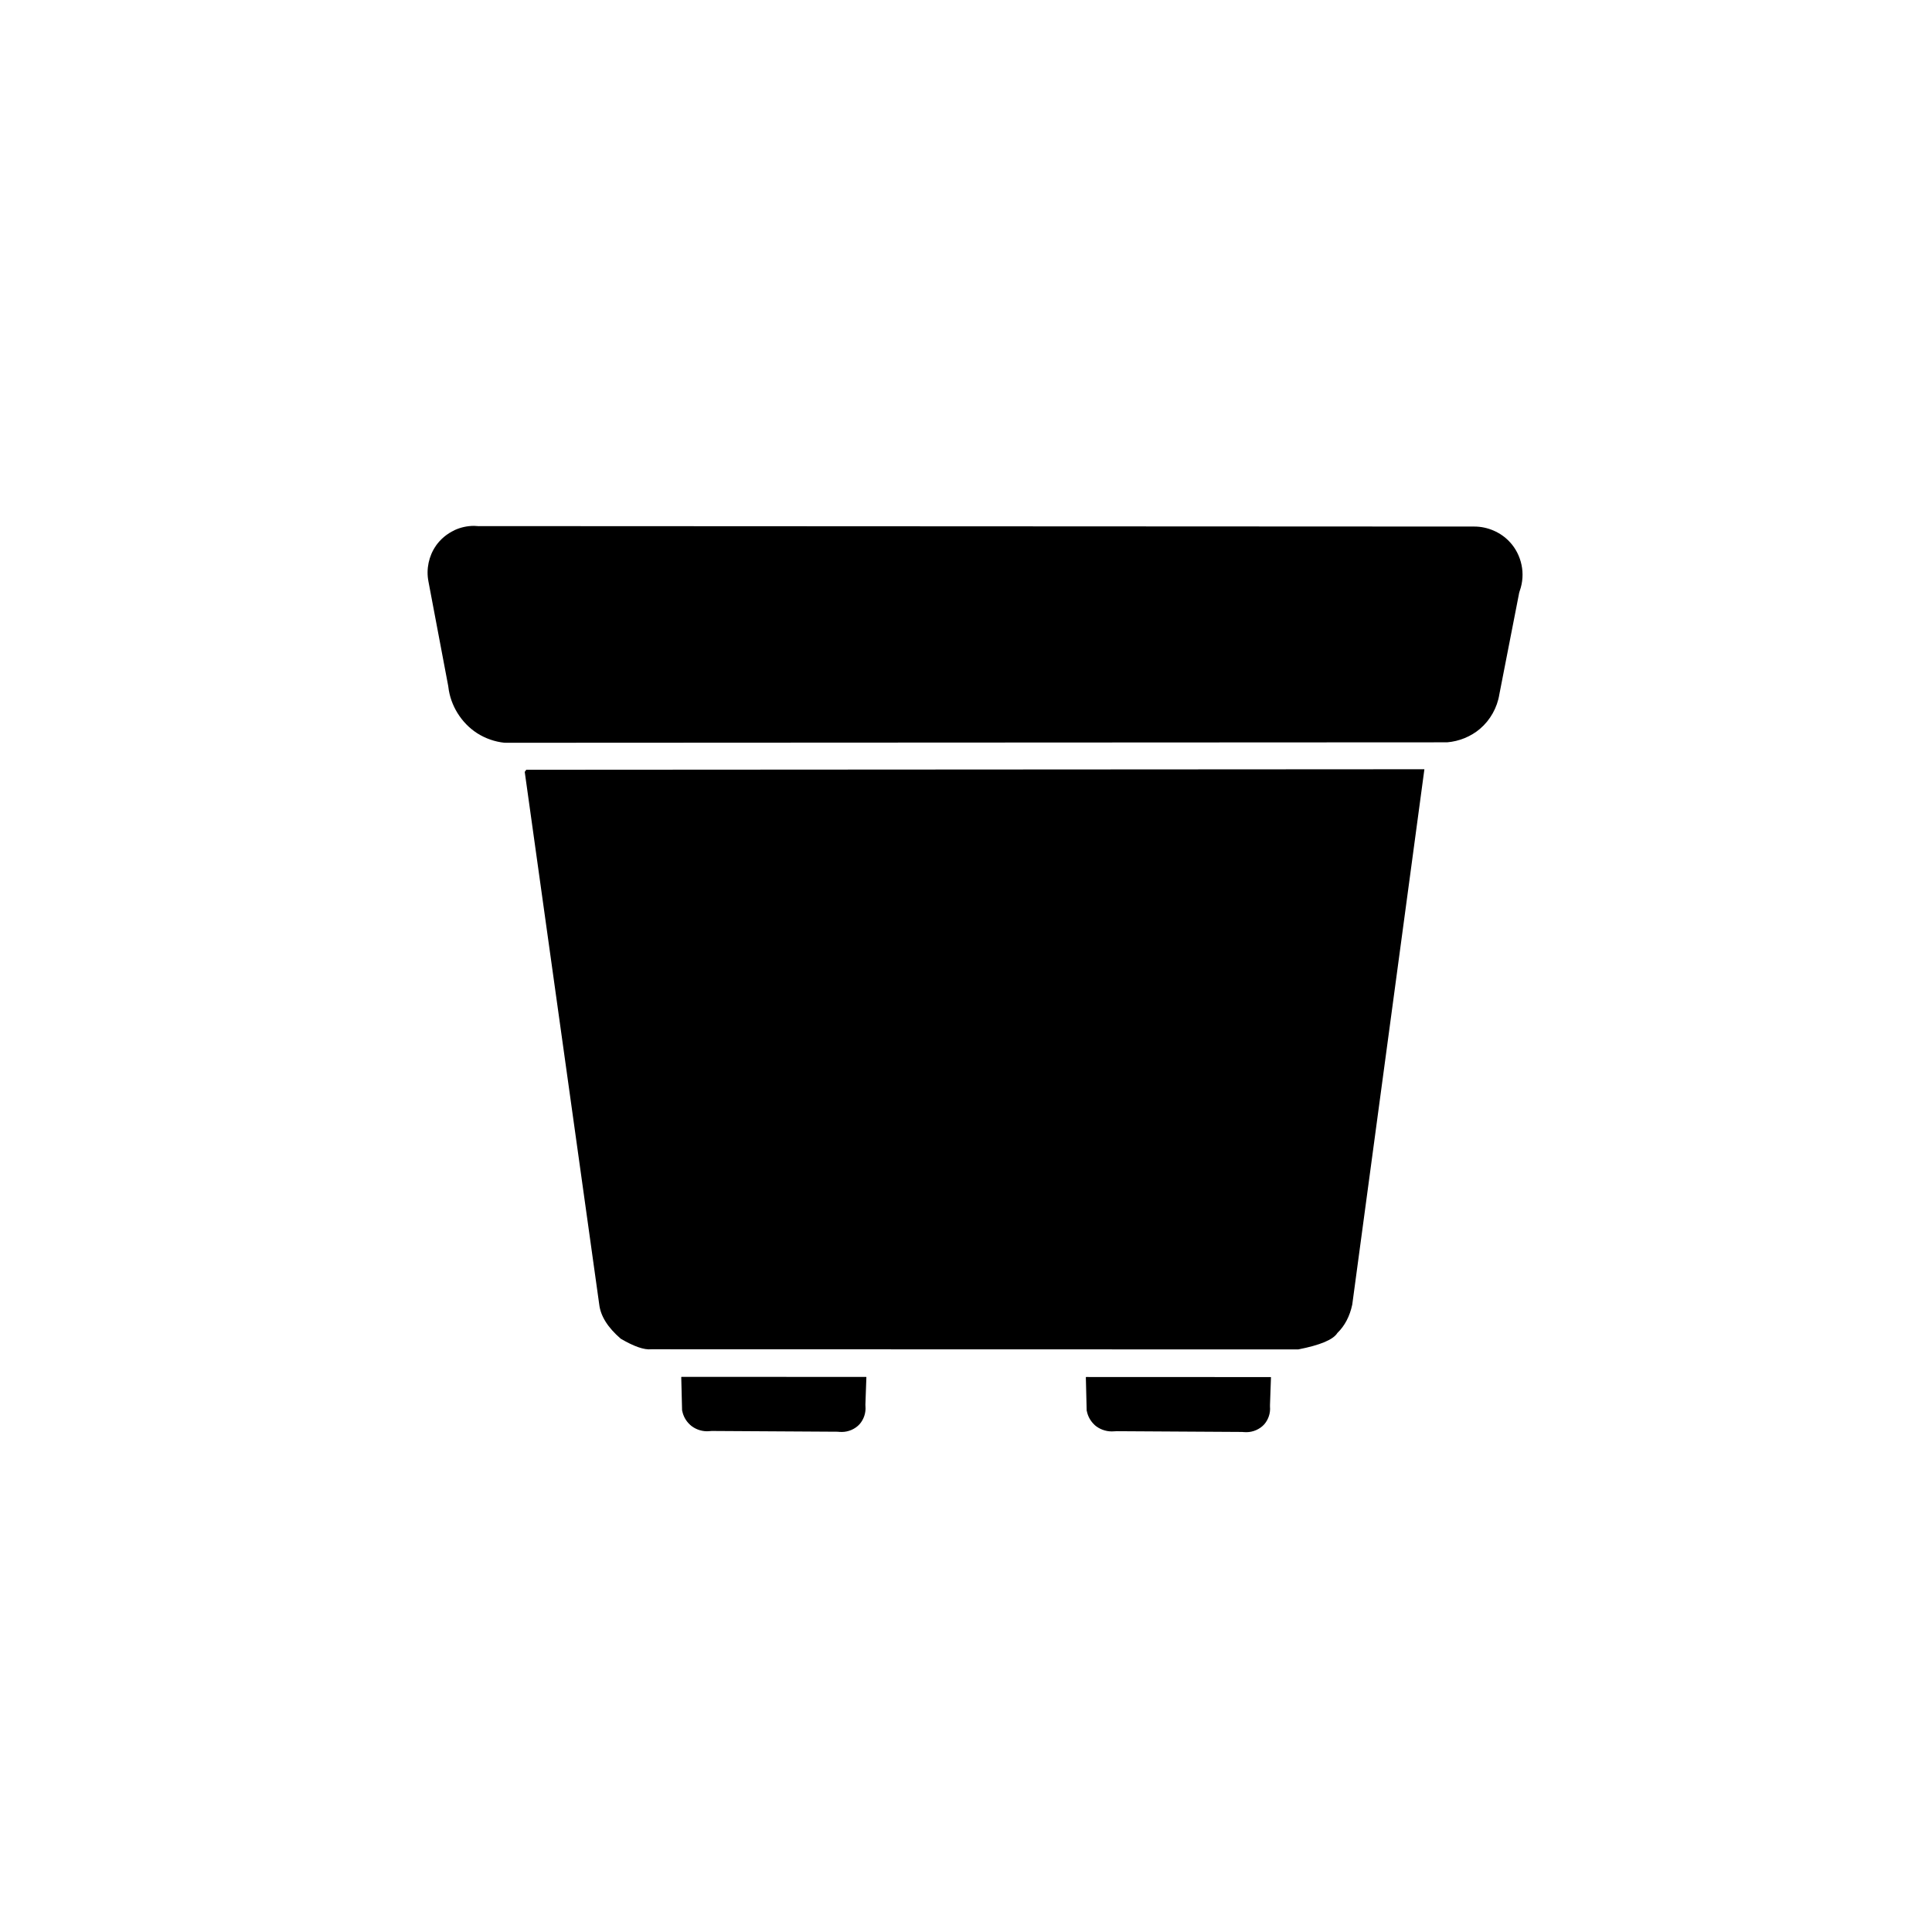
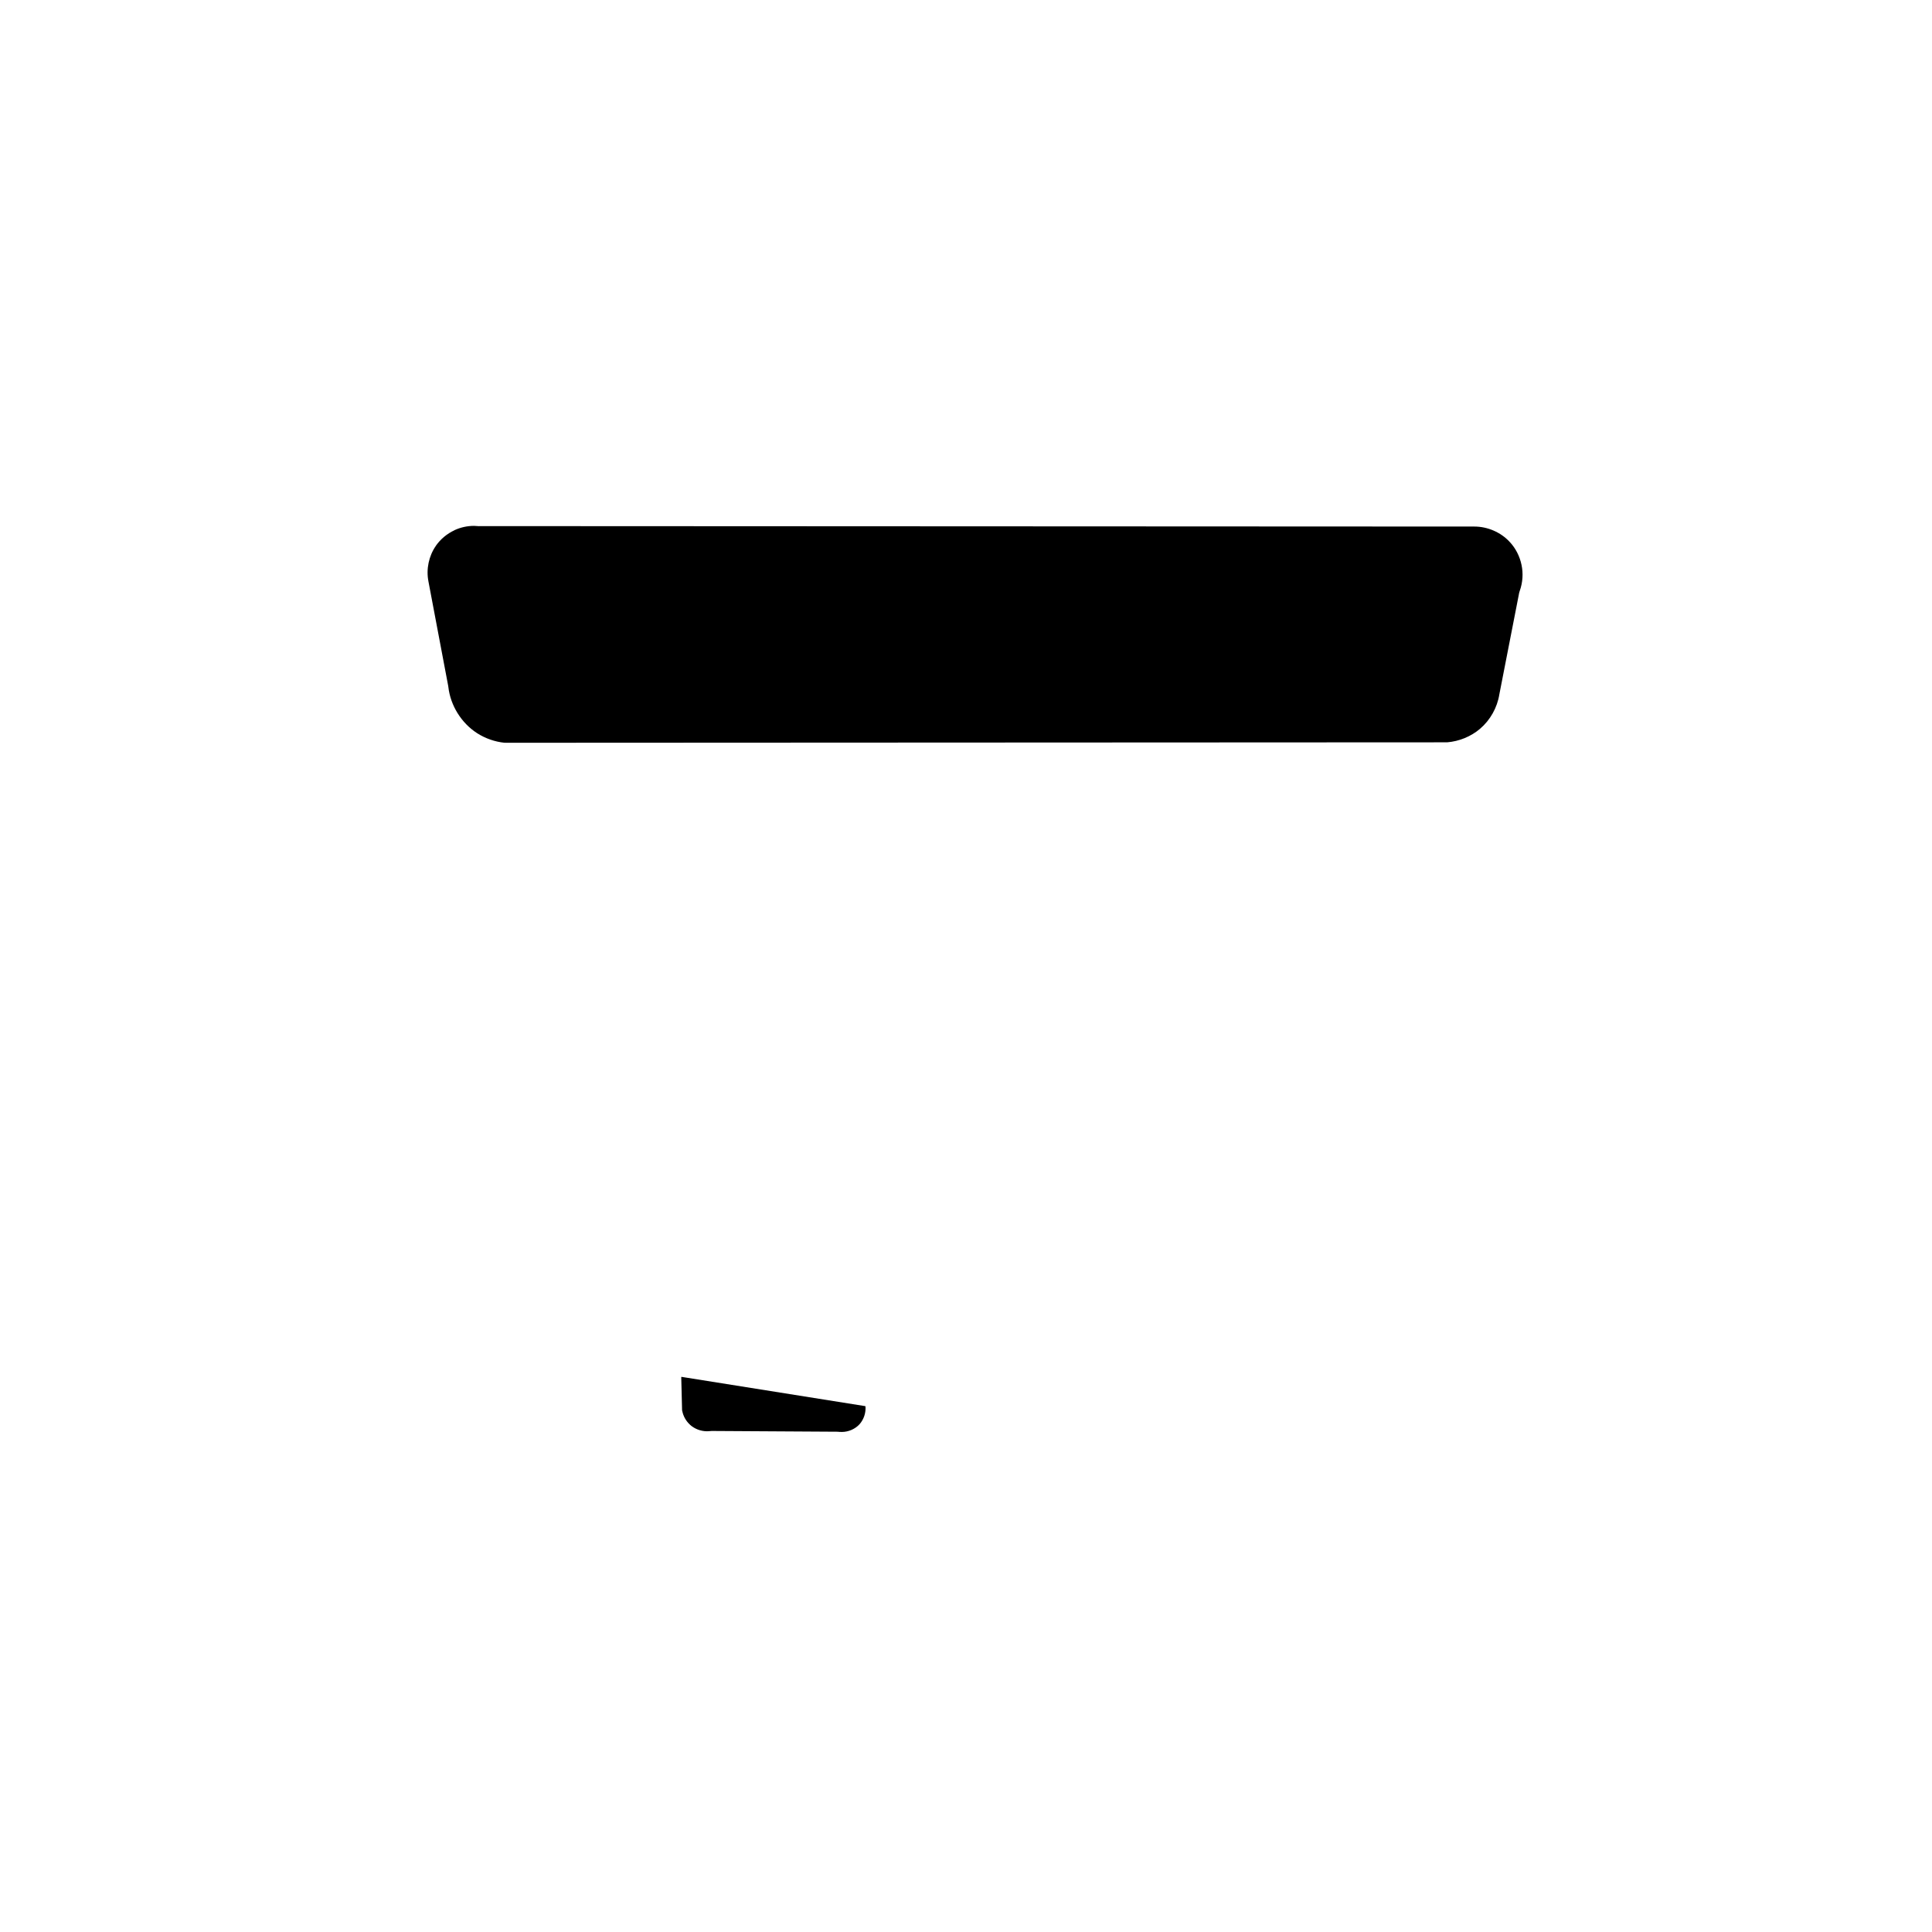
<svg xmlns="http://www.w3.org/2000/svg" width="1200pt" height="1200pt" version="1.1" viewBox="0 0 1200 1200">
  <path d="m294.42 326.63c-4.219 0-8.438 0.938-12.234 2.719v0.047c-4.547 2.109-8.531 5.438-11.438 9.562v0.047c-4.406 6.281-6.141 14.531-4.641 22.078v0.047l12.281 64.922 0.094 0.656c1.312 11.531 8.109 22.406 17.859 28.688 5.156 3.281 11.016 5.344 17.109 5.953l0.469-0.422-0.422 0.422 585.14-0.281h0.094l0.094-0.047 0.047 0.047c7.406-0.609 14.719-3.562 20.391-8.391 6.328-5.391 10.688-13.125 12-21.375l0.047-0.281v0.047l12.281-62.906 0.375-1.266v0.047c1.828-5.156 2.203-10.781 1.078-16.078-1.078-5.25-3.609-10.266-7.266-14.203l-0.094 0.047-0.047-0.188c-5.531-5.953-13.734-9.469-21.844-9.469h-0.938l-617.26-0.281v0.047l-0.75-0.047c-0.797-0.094-1.641-0.141-2.438-0.141z" />
-   <path d="m884.72 477.79-557.86 0.328-0.938 1.312 46.266 330.74c0.844 7.312 5.344 14.391 13.359 21.328 8.25 4.828 14.531 7.031 18.984 6.562l401.81 0.094c13.641-2.672 21.75-6.047 24.328-10.219 4.594-4.453 7.688-10.359 9.234-17.625z" />
-   <path d="m423.28 855.19-0.141 0.188 0.516 20.766 0.141 0.141h-0.047c0.609 3.281 2.344 6.375 4.781 8.578v0.047c2.812 2.578 6.75 4.078 10.641 4.078 0.562 0 1.172-0.047 1.734-0.094l1.125-0.094 78.234 0.469h-0.047l1.078 0.094h0.094c0.469 0.047 1.031 0.047 1.5 0.047 4.125 0 8.297-1.828 10.969-4.781l0.047-0.094v-0.047l0.047 0.047c2.578-2.953 3.938-7.031 3.609-10.969l-0.047-1.078 0.609-17.062v-0.047l-0.141-0.141z" />
-   <path d="m674.58 855.28-0.141 0.188 0.516 20.812 0.141 0.141h-0.047c0.609 3.281 2.344 6.328 4.781 8.578v0.047c2.812 2.531 6.75 4.031 10.641 4.031 0.562 0 1.219 0 1.734-0.094v0.047l1.125-0.094 78.234 0.469h-0.047l1.078 0.094 0.094-0.141-0.094 0.094 0.094 0.047c0.516 0.047 0.984 0.047 1.5 0.047 4.125 0 8.297-1.828 10.969-4.781l0.047-0.094h0.047c2.578-2.953 3.938-7.078 3.562-10.969v-1.078l0.609-17.109v-0.047l-0.141-0.141z" />
+   <path d="m423.28 855.19-0.141 0.188 0.516 20.766 0.141 0.141h-0.047c0.609 3.281 2.344 6.375 4.781 8.578v0.047c2.812 2.578 6.75 4.078 10.641 4.078 0.562 0 1.172-0.047 1.734-0.094l1.125-0.094 78.234 0.469h-0.047l1.078 0.094h0.094c0.469 0.047 1.031 0.047 1.5 0.047 4.125 0 8.297-1.828 10.969-4.781l0.047-0.094v-0.047l0.047 0.047c2.578-2.953 3.938-7.031 3.609-10.969v-0.047l-0.141-0.141z" />
</svg>